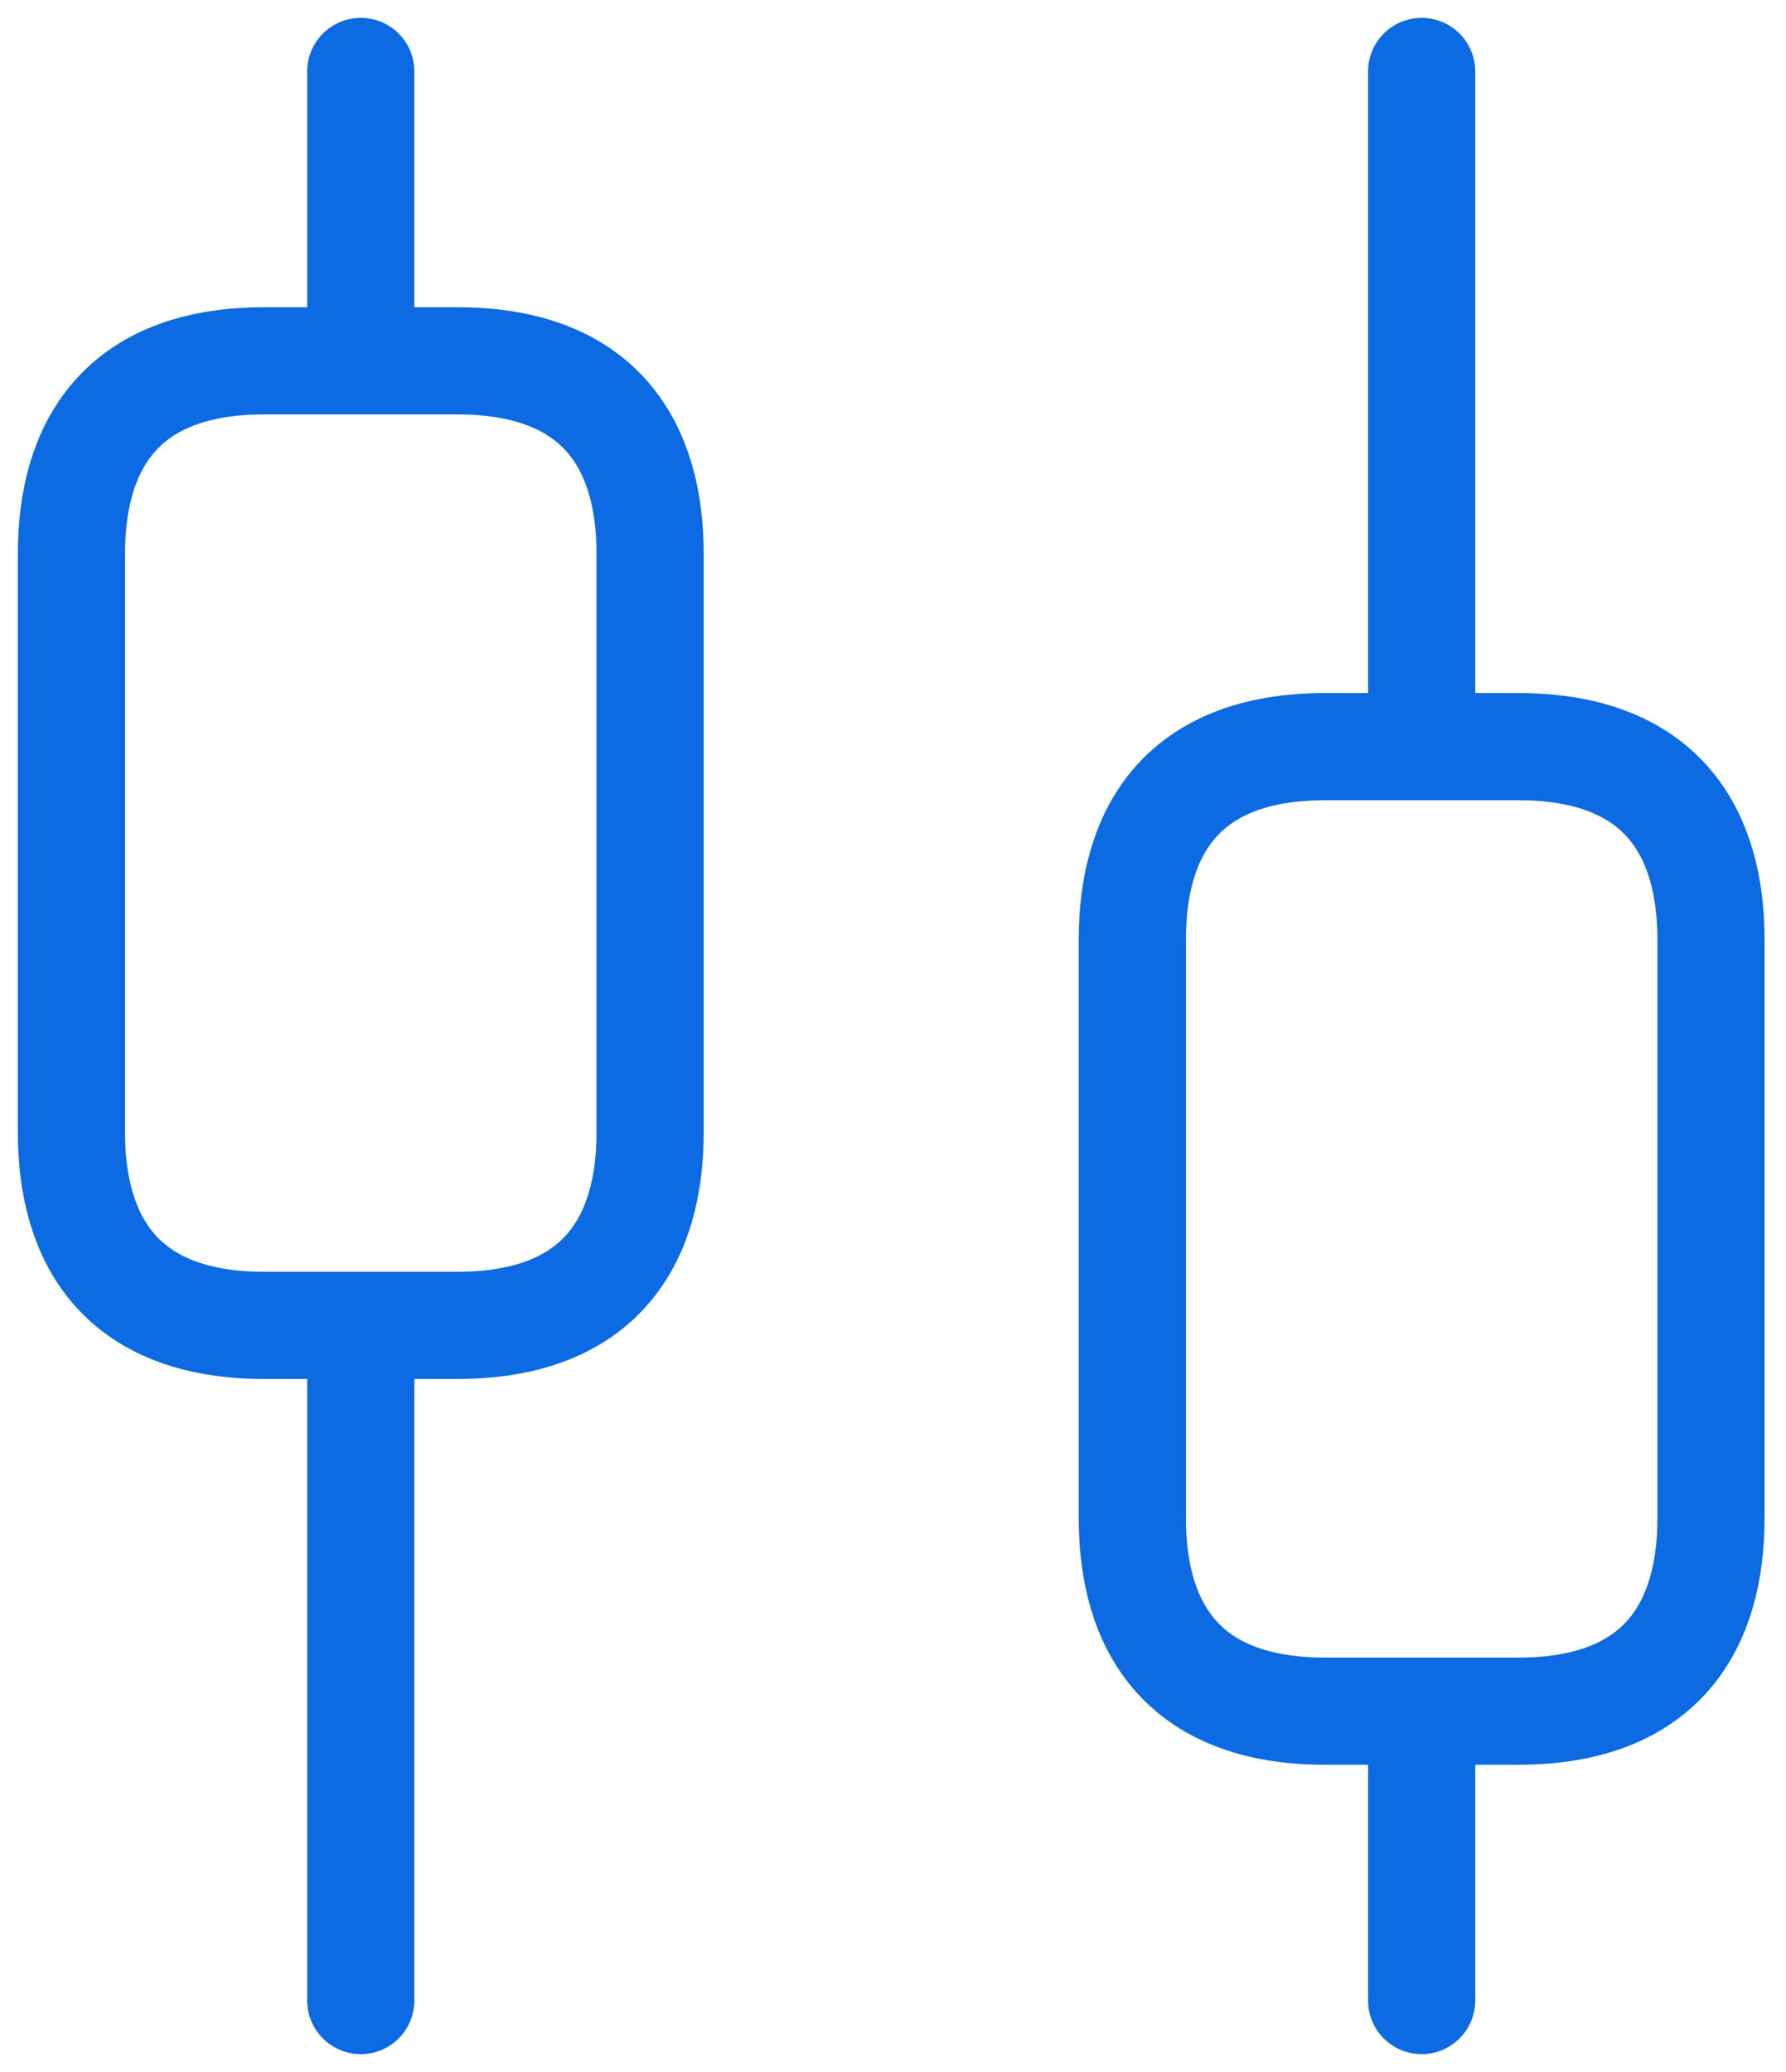
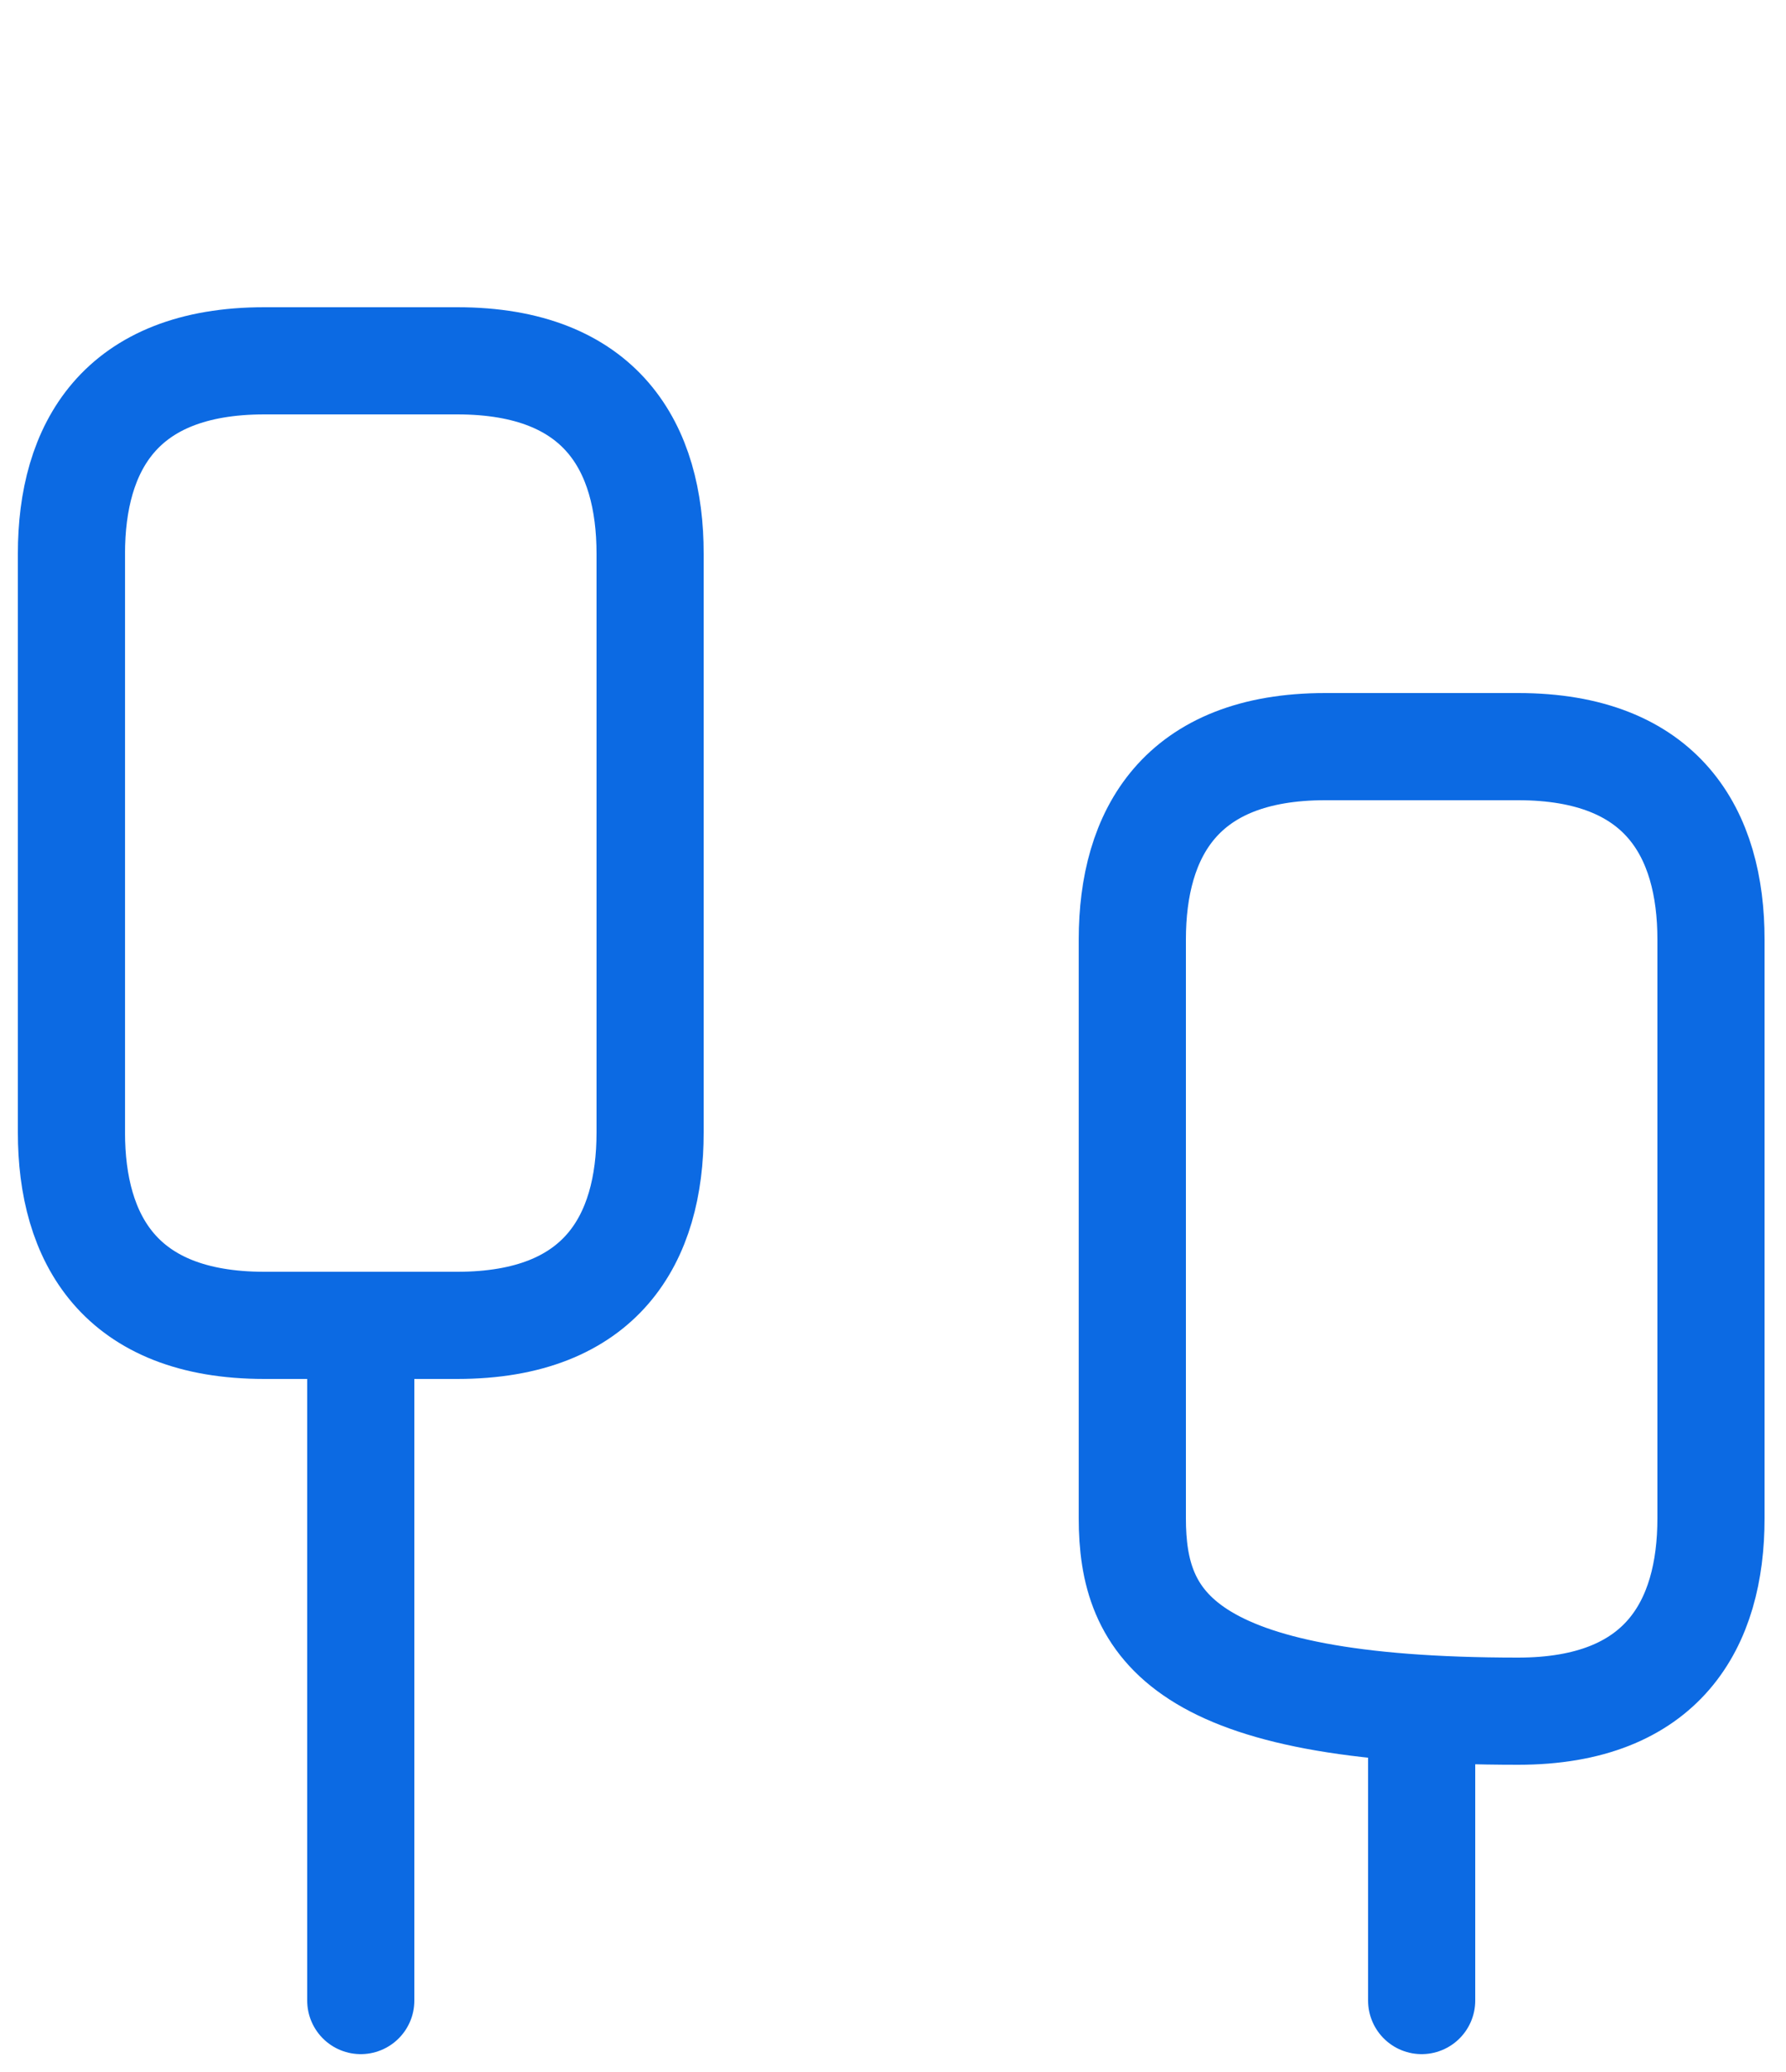
<svg xmlns="http://www.w3.org/2000/svg" width="50" height="58" viewBox="0 0 50 58" fill="none">
  <path d="M10.1 56V37.1" stroke="#0C6AE3" stroke-width="3" stroke-miterlimit="10" stroke-linecap="round" stroke-linejoin="round" />
-   <path d="M10.1 10.1V2" stroke="#0C6AE3" stroke-width="3" stroke-miterlimit="10" stroke-linecap="round" stroke-linejoin="round" />
  <path d="M39.8 56V47.9" stroke="#0C6AE3" stroke-width="3" stroke-miterlimit="10" stroke-linecap="round" stroke-linejoin="round" />
-   <path d="M39.8 20.9V2" stroke="#0C6AE3" stroke-width="3" stroke-miterlimit="10" stroke-linecap="round" stroke-linejoin="round" />
  <path d="M18.2 15.5V31.7C18.2 34.67 16.85 37.1 12.8 37.1H7.4C3.35 37.1 2 34.67 2 31.7V15.5C2 12.53 3.35 10.1 7.4 10.1H12.8C16.85 10.1 18.2 12.53 18.2 15.5Z" stroke="#0C6AE3" stroke-width="3" stroke-miterlimit="10" stroke-linecap="round" stroke-linejoin="round" />
-   <path d="M47.9 26.3V42.5C47.9 45.47 46.55 47.9 42.5 47.9H37.1C33.05 47.9 31.7 45.47 31.7 42.5V26.3C31.7 23.33 33.05 20.9 37.1 20.9H42.5C46.55 20.9 47.9 23.33 47.9 26.3Z" stroke="#0C6AE3" stroke-width="3" stroke-miterlimit="10" stroke-linecap="round" stroke-linejoin="round" />
+   <path d="M47.9 26.3V42.5C47.9 45.47 46.55 47.9 42.5 47.9C33.05 47.9 31.7 45.47 31.7 42.5V26.3C31.7 23.33 33.05 20.9 37.1 20.9H42.5C46.55 20.9 47.9 23.33 47.9 26.3Z" stroke="#0C6AE3" stroke-width="3" stroke-miterlimit="10" stroke-linecap="round" stroke-linejoin="round" />
</svg>